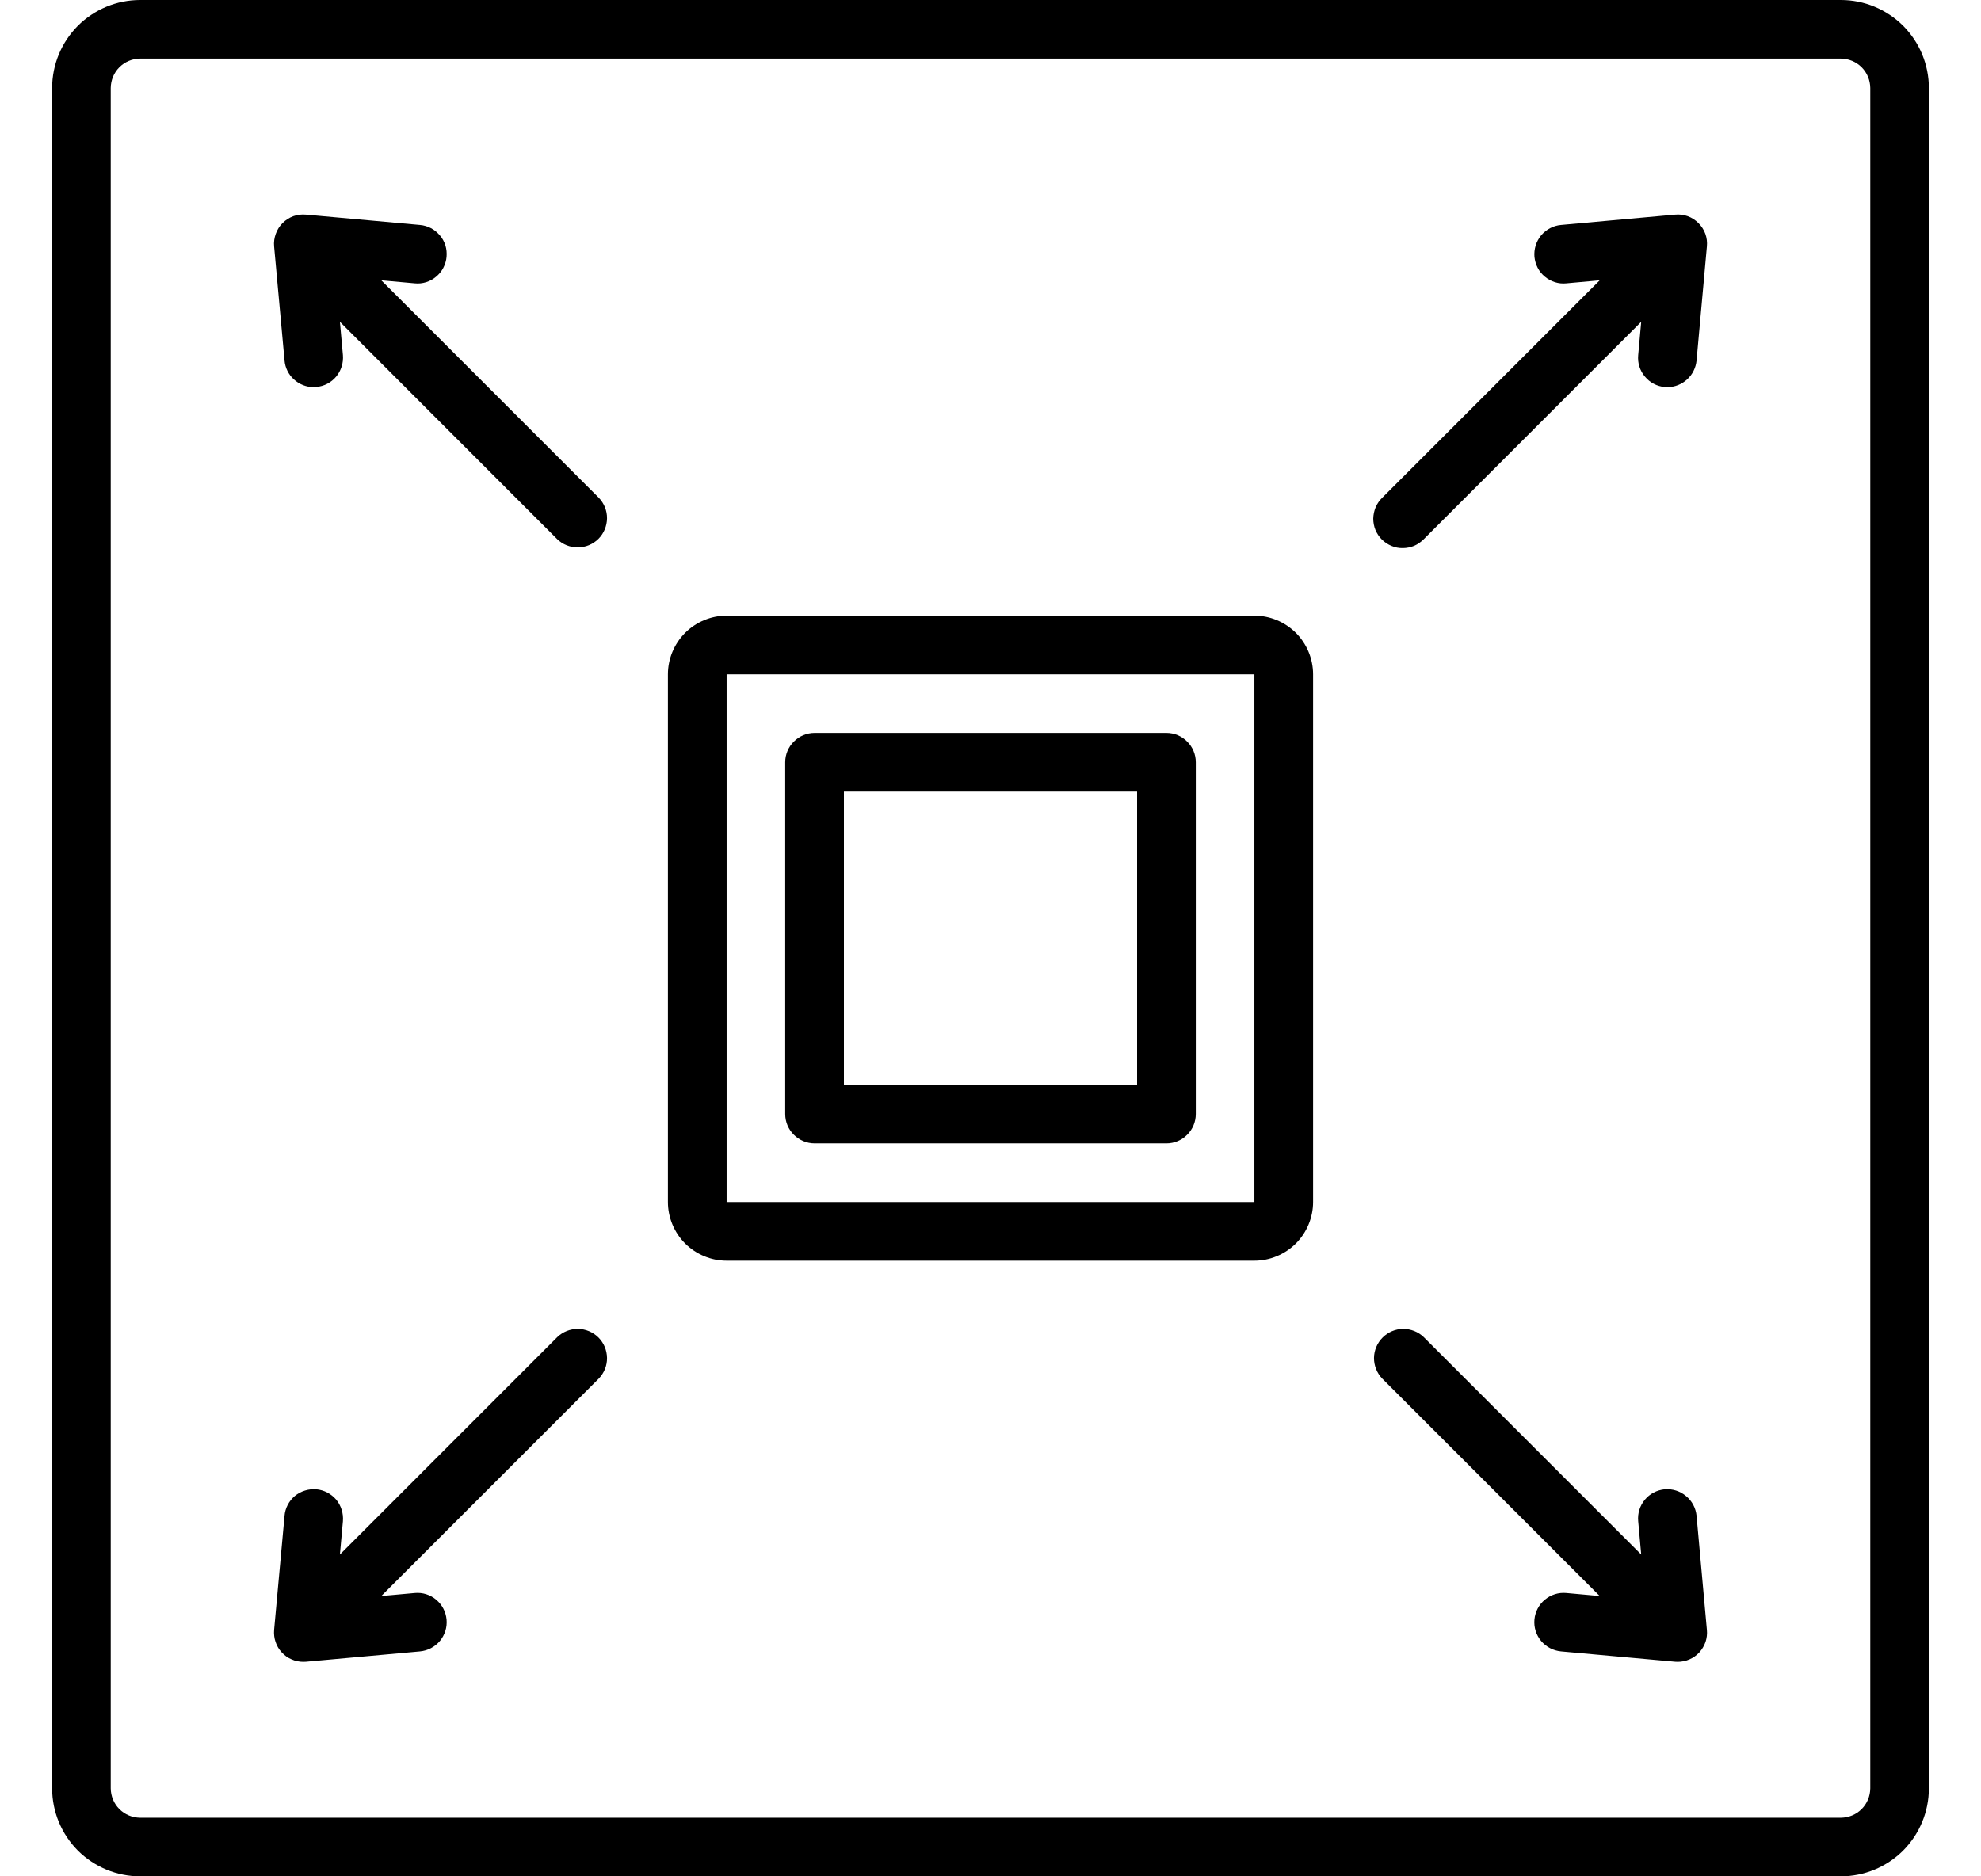
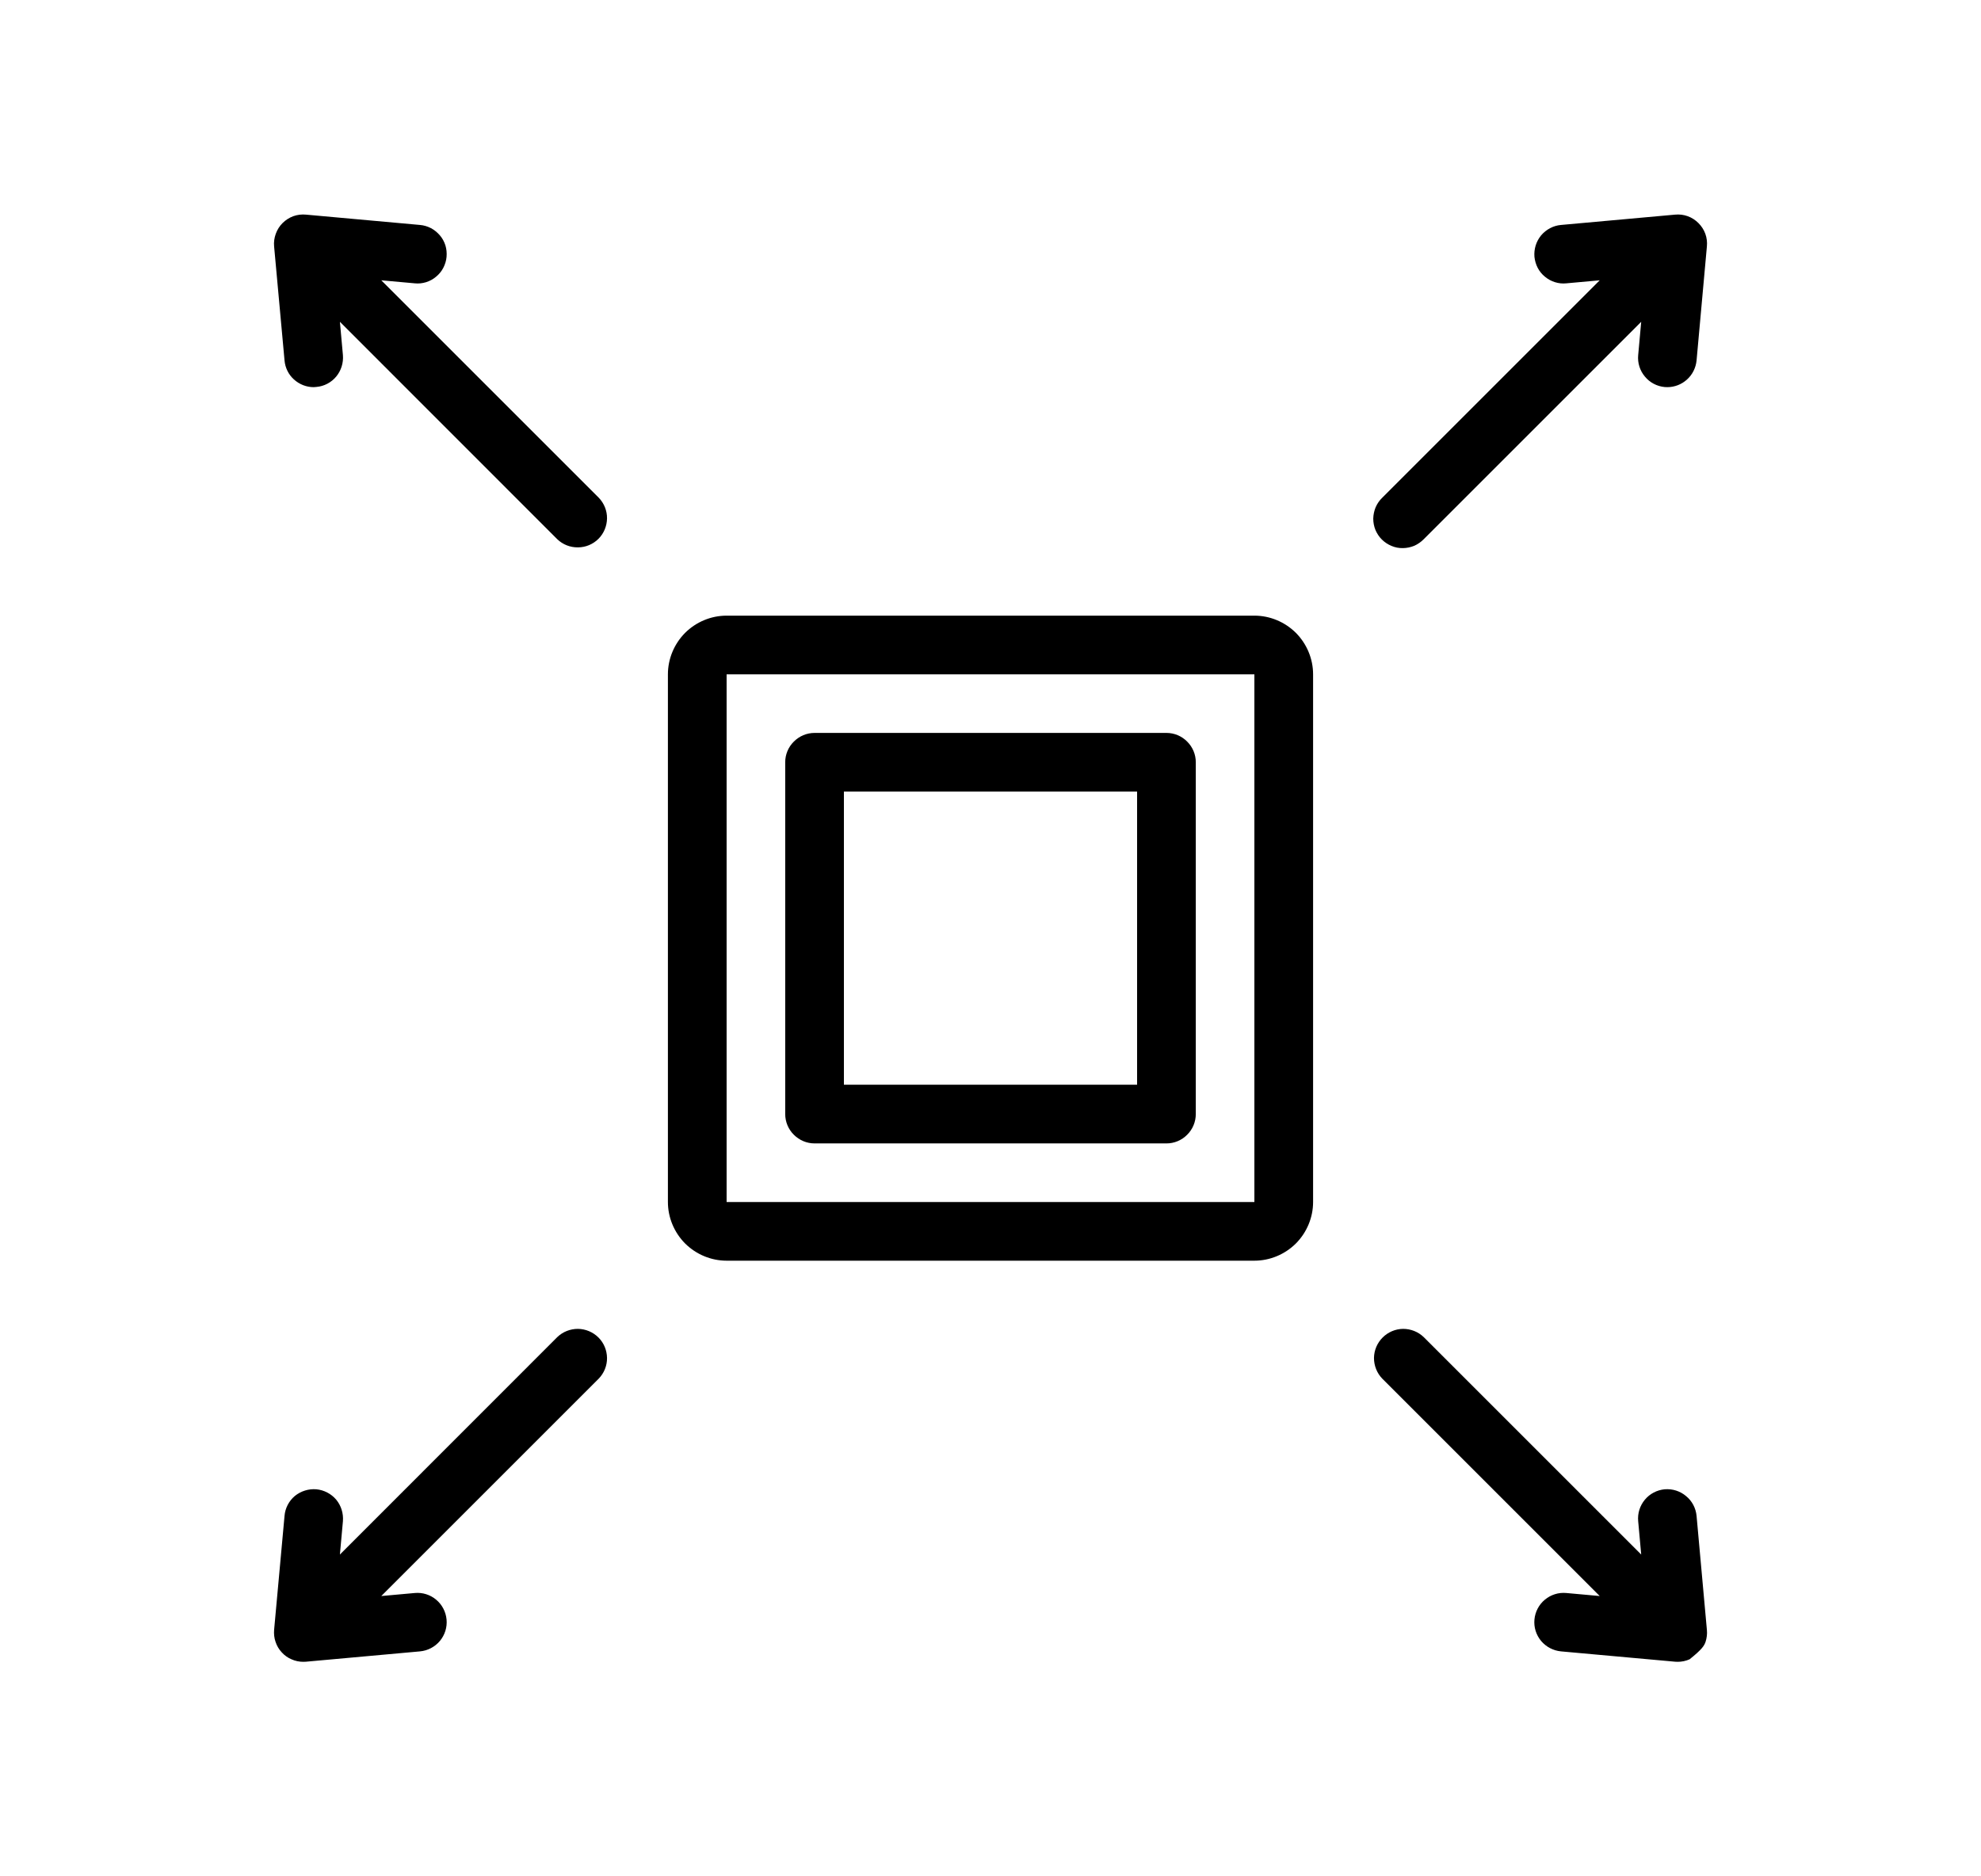
<svg xmlns="http://www.w3.org/2000/svg" width="19" height="18" viewBox="0 0 19 18" fill="none">
  <g clip-path="url(#clip0_1431_16570)">
-     <path d="M17.656 0H1.344C1.12 0 0.906 0.089 0.747 0.247C0.589 0.406 0.5 0.62 0.5 0.844L0.5 17.156C0.5 17.38 0.589 17.594 0.747 17.753C0.906 17.911 1.12 18 1.344 18H17.656C17.88 18 18.094 17.911 18.253 17.753C18.411 17.594 18.5 17.38 18.5 17.156V0.844C18.5 0.62 18.411 0.406 18.253 0.247C18.094 0.089 17.88 0 17.656 0ZM17.938 17.156C17.937 17.231 17.908 17.302 17.855 17.355C17.802 17.408 17.731 17.437 17.656 17.438H1.344C1.269 17.437 1.198 17.408 1.145 17.355C1.092 17.302 1.063 17.231 1.062 17.156V0.844C1.063 0.769 1.092 0.698 1.145 0.645C1.198 0.592 1.269 0.563 1.344 0.562H17.656C17.731 0.563 17.802 0.592 17.855 0.645C17.908 0.698 17.937 0.769 17.938 0.844V17.156Z" fill="#000" />
    <path d="M12.031 5.906H6.969C6.82 5.906 6.677 5.966 6.571 6.071C6.466 6.177 6.406 6.32 6.406 6.469V11.531C6.406 11.68 6.466 11.823 6.571 11.929C6.677 12.034 6.82 12.094 6.969 12.094H12.031C12.18 12.094 12.323 12.034 12.429 11.929C12.534 11.823 12.594 11.68 12.594 11.531V6.469C12.594 6.32 12.534 6.177 12.429 6.071C12.323 5.966 12.18 5.906 12.031 5.906ZM6.969 11.531V6.469H12.031L12.031 11.531H6.969Z" fill="#000" />
-     <path d="M11.188 7.031H7.813C7.738 7.031 7.667 7.061 7.614 7.114C7.561 7.166 7.531 7.238 7.531 7.312V10.687C7.531 10.762 7.561 10.834 7.614 10.886C7.667 10.939 7.738 10.969 7.813 10.969H11.188C11.262 10.969 11.334 10.939 11.386 10.886C11.439 10.834 11.469 10.762 11.469 10.687V7.312C11.469 7.238 11.439 7.166 11.386 7.114C11.334 7.061 11.262 7.031 11.188 7.031ZM10.906 10.406H8.094V7.594H10.906V10.406ZM3.657 2.689L3.978 2.718C4.014 2.722 4.051 2.718 4.087 2.707C4.122 2.696 4.155 2.678 4.183 2.654C4.211 2.631 4.235 2.602 4.252 2.569C4.269 2.536 4.28 2.5 4.283 2.464C4.286 2.427 4.283 2.39 4.272 2.354C4.261 2.319 4.243 2.286 4.219 2.258C4.195 2.23 4.166 2.206 4.134 2.189C4.101 2.172 4.065 2.161 4.028 2.158L2.935 2.059C2.894 2.055 2.852 2.06 2.813 2.074C2.775 2.088 2.739 2.111 2.71 2.14C2.681 2.169 2.659 2.204 2.645 2.243C2.631 2.282 2.625 2.323 2.629 2.364L2.729 3.458C2.735 3.528 2.767 3.593 2.819 3.64C2.871 3.687 2.938 3.714 3.008 3.714C3.017 3.714 3.025 3.713 3.034 3.712C3.108 3.706 3.177 3.67 3.225 3.612C3.272 3.555 3.295 3.481 3.289 3.407L3.26 3.087L5.345 5.173C5.398 5.224 5.469 5.252 5.543 5.251C5.617 5.251 5.688 5.221 5.74 5.169C5.792 5.117 5.821 5.046 5.822 4.973C5.823 4.899 5.794 4.828 5.743 4.775L3.657 2.689ZM5.345 12.827L3.26 14.913L3.289 14.593C3.295 14.518 3.272 14.444 3.225 14.387C3.177 14.33 3.108 14.294 3.034 14.287C2.96 14.281 2.886 14.304 2.828 14.351C2.771 14.399 2.735 14.468 2.729 14.542L2.629 15.636C2.626 15.675 2.63 15.714 2.643 15.751C2.655 15.788 2.675 15.822 2.702 15.851C2.728 15.88 2.76 15.903 2.796 15.918C2.831 15.934 2.87 15.942 2.909 15.942C2.918 15.942 2.926 15.942 2.935 15.941L4.028 15.842C4.103 15.835 4.171 15.799 4.219 15.742C4.267 15.684 4.29 15.611 4.283 15.536C4.276 15.462 4.24 15.393 4.183 15.346C4.126 15.298 4.052 15.275 3.978 15.282L3.657 15.311L5.743 13.225C5.794 13.172 5.823 13.101 5.822 13.027C5.821 12.953 5.792 12.883 5.74 12.831C5.688 12.779 5.617 12.749 5.543 12.748C5.469 12.748 5.398 12.776 5.345 12.827ZM16.066 2.059L14.972 2.158C14.935 2.161 14.899 2.172 14.867 2.189C14.834 2.206 14.805 2.23 14.781 2.258C14.758 2.286 14.74 2.319 14.729 2.354C14.718 2.39 14.714 2.427 14.717 2.464C14.721 2.5 14.731 2.536 14.748 2.569C14.765 2.602 14.789 2.631 14.817 2.654C14.846 2.678 14.878 2.696 14.914 2.707C14.949 2.718 14.986 2.722 15.023 2.718L15.343 2.689L13.257 4.775C13.23 4.801 13.209 4.832 13.194 4.866C13.18 4.9 13.172 4.937 13.171 4.975C13.171 5.012 13.178 5.049 13.192 5.084C13.207 5.118 13.227 5.15 13.254 5.176C13.28 5.202 13.312 5.223 13.346 5.237C13.381 5.252 13.418 5.259 13.455 5.258C13.492 5.258 13.529 5.25 13.564 5.236C13.598 5.221 13.629 5.199 13.655 5.173L15.741 3.087L15.712 3.407C15.705 3.481 15.728 3.555 15.776 3.612C15.823 3.67 15.892 3.706 15.966 3.713C15.975 3.713 15.983 3.714 15.992 3.714C16.062 3.714 16.13 3.687 16.181 3.64C16.233 3.593 16.265 3.528 16.272 3.458L16.371 2.364C16.375 2.323 16.37 2.282 16.356 2.243C16.342 2.204 16.319 2.169 16.29 2.14C16.261 2.111 16.226 2.088 16.187 2.074C16.148 2.06 16.107 2.055 16.066 2.059ZM15.966 14.287C15.892 14.294 15.823 14.33 15.776 14.387C15.728 14.445 15.705 14.518 15.712 14.593L15.741 14.913L13.655 12.827C13.602 12.776 13.531 12.748 13.457 12.748C13.383 12.749 13.313 12.779 13.261 12.831C13.209 12.883 13.179 12.953 13.178 13.027C13.178 13.101 13.206 13.172 13.257 13.225L15.343 15.311L15.023 15.282C14.948 15.275 14.875 15.298 14.817 15.346C14.76 15.393 14.724 15.462 14.717 15.536C14.71 15.611 14.733 15.684 14.781 15.742C14.829 15.799 14.898 15.835 14.972 15.842L16.066 15.941C16.074 15.942 16.083 15.942 16.091 15.942C16.13 15.942 16.169 15.934 16.205 15.918C16.24 15.903 16.272 15.88 16.299 15.851C16.325 15.822 16.345 15.788 16.358 15.751C16.37 15.714 16.375 15.675 16.371 15.636L16.272 14.542C16.265 14.468 16.229 14.399 16.171 14.352C16.114 14.304 16.041 14.281 15.966 14.287Z" fill="#000" />
+     <path d="M11.188 7.031H7.813C7.738 7.031 7.667 7.061 7.614 7.114C7.561 7.166 7.531 7.238 7.531 7.312V10.687C7.531 10.762 7.561 10.834 7.614 10.886C7.667 10.939 7.738 10.969 7.813 10.969H11.188C11.262 10.969 11.334 10.939 11.386 10.886C11.439 10.834 11.469 10.762 11.469 10.687V7.312C11.469 7.238 11.439 7.166 11.386 7.114C11.334 7.061 11.262 7.031 11.188 7.031ZM10.906 10.406H8.094V7.594H10.906V10.406ZM3.657 2.689L3.978 2.718C4.014 2.722 4.051 2.718 4.087 2.707C4.122 2.696 4.155 2.678 4.183 2.654C4.211 2.631 4.235 2.602 4.252 2.569C4.269 2.536 4.28 2.5 4.283 2.464C4.286 2.427 4.283 2.39 4.272 2.354C4.261 2.319 4.243 2.286 4.219 2.258C4.195 2.23 4.166 2.206 4.134 2.189C4.101 2.172 4.065 2.161 4.028 2.158L2.935 2.059C2.894 2.055 2.852 2.06 2.813 2.074C2.775 2.088 2.739 2.111 2.71 2.14C2.681 2.169 2.659 2.204 2.645 2.243C2.631 2.282 2.625 2.323 2.629 2.364L2.729 3.458C2.735 3.528 2.767 3.593 2.819 3.64C2.871 3.687 2.938 3.714 3.008 3.714C3.017 3.714 3.025 3.713 3.034 3.712C3.108 3.706 3.177 3.67 3.225 3.612C3.272 3.555 3.295 3.481 3.289 3.407L3.26 3.087L5.345 5.173C5.398 5.224 5.469 5.252 5.543 5.251C5.617 5.251 5.688 5.221 5.74 5.169C5.792 5.117 5.821 5.046 5.822 4.973C5.823 4.899 5.794 4.828 5.743 4.775L3.657 2.689ZM5.345 12.827L3.26 14.913L3.289 14.593C3.295 14.518 3.272 14.444 3.225 14.387C3.177 14.33 3.108 14.294 3.034 14.287C2.96 14.281 2.886 14.304 2.828 14.351C2.771 14.399 2.735 14.468 2.729 14.542L2.629 15.636C2.626 15.675 2.63 15.714 2.643 15.751C2.655 15.788 2.675 15.822 2.702 15.851C2.728 15.88 2.76 15.903 2.796 15.918C2.831 15.934 2.87 15.942 2.909 15.942C2.918 15.942 2.926 15.942 2.935 15.941L4.028 15.842C4.103 15.835 4.171 15.799 4.219 15.742C4.267 15.684 4.29 15.611 4.283 15.536C4.276 15.462 4.24 15.393 4.183 15.346C4.126 15.298 4.052 15.275 3.978 15.282L3.657 15.311L5.743 13.225C5.794 13.172 5.823 13.101 5.822 13.027C5.821 12.953 5.792 12.883 5.74 12.831C5.688 12.779 5.617 12.749 5.543 12.748C5.469 12.748 5.398 12.776 5.345 12.827ZM16.066 2.059L14.972 2.158C14.935 2.161 14.899 2.172 14.867 2.189C14.834 2.206 14.805 2.23 14.781 2.258C14.758 2.286 14.74 2.319 14.729 2.354C14.718 2.39 14.714 2.427 14.717 2.464C14.721 2.5 14.731 2.536 14.748 2.569C14.765 2.602 14.789 2.631 14.817 2.654C14.846 2.678 14.878 2.696 14.914 2.707C14.949 2.718 14.986 2.722 15.023 2.718L15.343 2.689L13.257 4.775C13.23 4.801 13.209 4.832 13.194 4.866C13.18 4.9 13.172 4.937 13.171 4.975C13.171 5.012 13.178 5.049 13.192 5.084C13.207 5.118 13.227 5.15 13.254 5.176C13.28 5.202 13.312 5.223 13.346 5.237C13.381 5.252 13.418 5.259 13.455 5.258C13.492 5.258 13.529 5.25 13.564 5.236C13.598 5.221 13.629 5.199 13.655 5.173L15.741 3.087L15.712 3.407C15.705 3.481 15.728 3.555 15.776 3.612C15.823 3.67 15.892 3.706 15.966 3.713C15.975 3.713 15.983 3.714 15.992 3.714C16.062 3.714 16.13 3.687 16.181 3.64C16.233 3.593 16.265 3.528 16.272 3.458L16.371 2.364C16.375 2.323 16.37 2.282 16.356 2.243C16.342 2.204 16.319 2.169 16.29 2.14C16.261 2.111 16.226 2.088 16.187 2.074C16.148 2.06 16.107 2.055 16.066 2.059ZM15.966 14.287C15.892 14.294 15.823 14.33 15.776 14.387C15.728 14.445 15.705 14.518 15.712 14.593L15.741 14.913L13.655 12.827C13.602 12.776 13.531 12.748 13.457 12.748C13.383 12.749 13.313 12.779 13.261 12.831C13.209 12.883 13.179 12.953 13.178 13.027C13.178 13.101 13.206 13.172 13.257 13.225L15.343 15.311L15.023 15.282C14.948 15.275 14.875 15.298 14.817 15.346C14.76 15.393 14.724 15.462 14.717 15.536C14.71 15.611 14.733 15.684 14.781 15.742C14.829 15.799 14.898 15.835 14.972 15.842L16.066 15.941C16.074 15.942 16.083 15.942 16.091 15.942C16.13 15.942 16.169 15.934 16.205 15.918C16.325 15.822 16.345 15.788 16.358 15.751C16.37 15.714 16.375 15.675 16.371 15.636L16.272 14.542C16.265 14.468 16.229 14.399 16.171 14.352C16.114 14.304 16.041 14.281 15.966 14.287Z" fill="#000" />
  </g>
</svg>